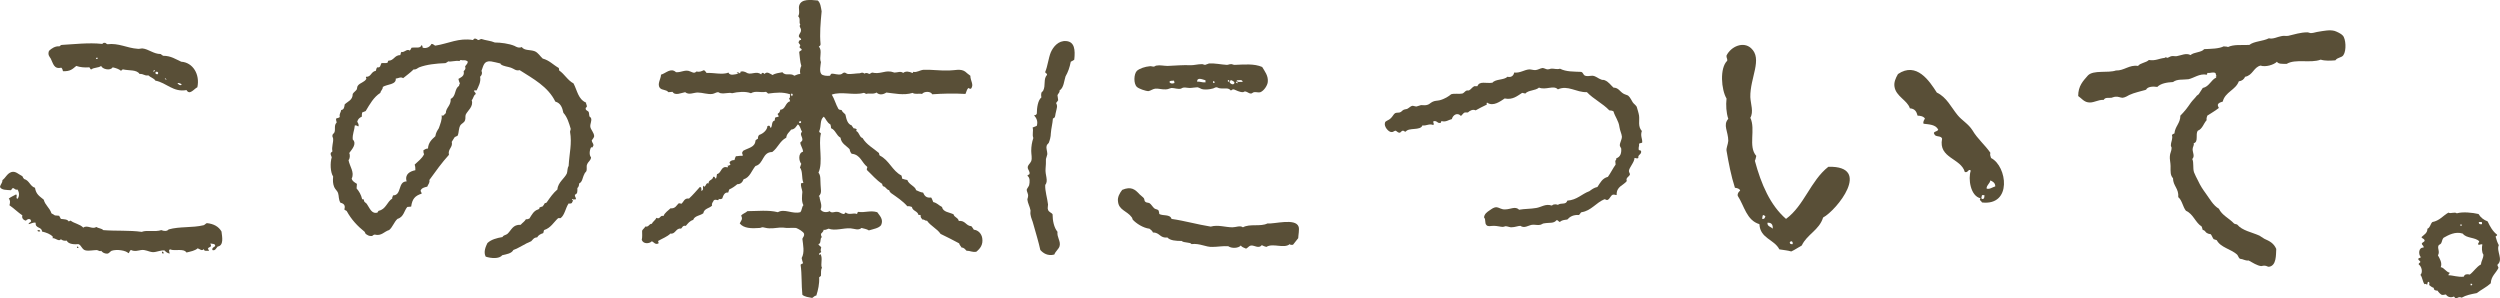
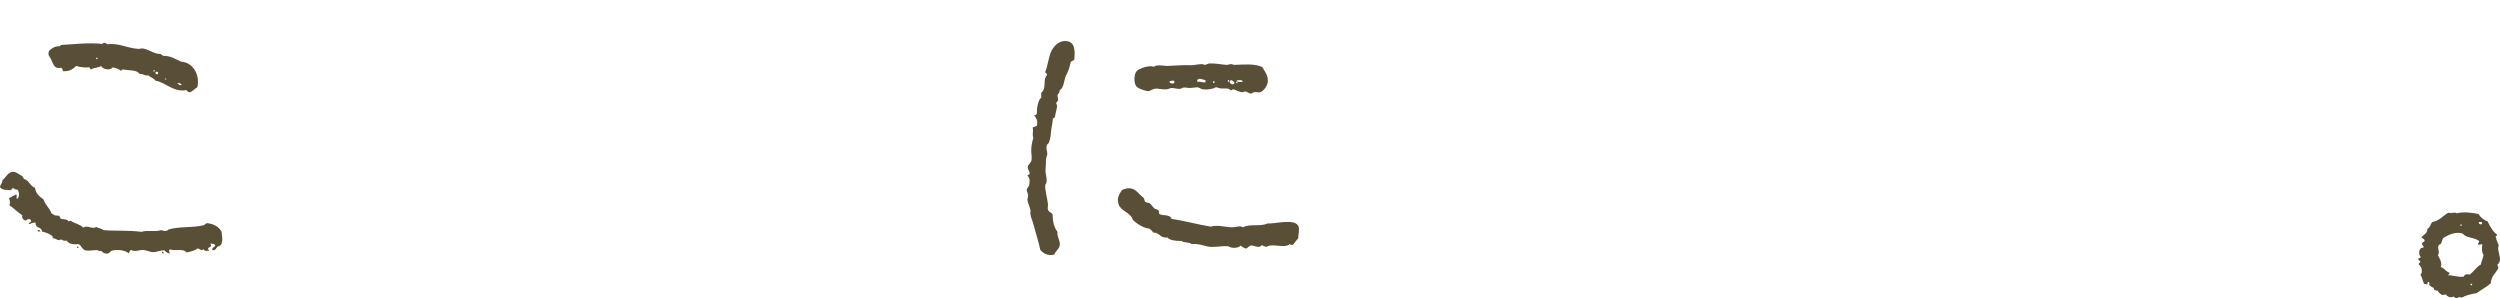
<svg xmlns="http://www.w3.org/2000/svg" version="1.1" id="レイヤー_1" x="0px" y="0px" viewBox="0 0 357.22 42.63" style="enable-background:new 0 0 357.22 42.63;" xml:space="preserve">
  <style type="text/css">
	.st0{fill:#594F37;}
</style>
  <g>
    <g>
      <path class="st0" d="M10.1,31.53c0.5,0.4,1.35,0.5,1.8,1c0.55-0.45,1.3,0.3,1.85-0.1c0.3,0.2,0.8,0.2,1,0.45    c1.85,0.15,3.7,0,5.5,0.25c0.75-0.3,1.9,0.05,2.8-0.25c0.35,0.15,0.8,0.2,1.05-0.1c1.6-0.45,3.35-0.2,5-0.6    c0.15-0.05,0.25-0.2,0.45-0.3c1,0.1,1.7,0.5,2.1,1.2c0.1,0.8,0.35,2-0.55,2.15c-0.2,0.2-0.35,0.65-0.75,0.5    c-0.1-0.45,0.35-0.35,0.4-0.65c-0.05-0.3-0.45-0.2-0.65-0.3c-0.1,0.1,0.15,0.25,0,0.45c-0.1,0.1-0.3,0.1-0.35,0.25    c-0.15,0.15,0.15,0.15,0.1,0.35c-0.3,0-0.75,0.1-0.7-0.25c-0.3,0.35-0.6,0-0.9-0.1c-0.4,0.35-1,0.45-1.6,0.6    c-0.45-0.65-1.65-0.15-2.35-0.45c-0.25,0.1-0.1,0.35-0.05,0.6c-0.35-0.05-0.55-0.25-0.75-0.45c-0.55-0.05-1.1,0.25-1.65,0.25    c-0.65-0.05-1.05-0.4-1.7-0.3c-0.35,0.05-0.9,0.25-1.4,0c-0.25,0-0.2,0.35-0.4,0.45c-0.35-0.4-1.65-0.6-2.4-0.35    c-0.2,0.1-0.35,0.35-0.55,0.4c-0.45,0.05-0.75-0.15-0.95-0.4c-0.2,0.15-0.35-0.05-0.6-0.1c-0.5,0-1.15,0.15-1.6,0.05    c-0.55-0.1-0.6-0.75-1.05-0.9c-0.45,0.05-1.45,0.05-1.65-0.5c-0.35,0.05-0.6,0-0.85-0.2c-0.3,0.4-0.75-0.2-1.2-0.15    c0-0.1,0.1-0.1,0.05-0.2C7.2,33.43,6.6,33.23,6,33.08c0-0.7-1-0.4-0.9-1.25c-0.35-0.1-0.7,0.15-1,0.2    c-0.05-0.25,0.3-0.2,0.35-0.45c-0.05-0.05-0.05-0.1-0.05-0.15c-0.2-0.25-0.55-0.1-0.7,0.1c-0.3-0.05-0.65-0.35-0.5-0.75    c-0.65-0.45-1.2-1-1.85-1.45c0.1-0.35,0.15-0.7-0.1-0.95c0.3-0.25,0.7-0.4,1.05-0.6c0.25,0.15-0.15,0.65,0.25,0.6    c0.2-0.35,0.25-0.85-0.05-1.3c-0.35,0.1-0.4-0.15-0.6-0.2c-0.25,0-0.2,0.25-0.35,0.3c-0.65-0.05-1.3,0-1.55-0.45    c0.05-0.4,0.35-0.55,0.35-1c0.45-0.3,0.65-0.95,1.3-1.15c0.6-0.15,0.95,0.3,1.55,0.6c0.05,0.15,0.15,0.3,0.25,0.4    C4.2,25.78,4.3,26.63,5,26.83c0.15,0.95,0.65,1.2,1.25,1.7c0.2,0.8,0.85,1.15,1.1,1.95c0.15,0.1,0.35,0.2,0.5,0.3    c0.25,0,0.4,0.05,0.6,0.05c0.1,0.15,0.15,0.3,0.25,0.45c0.45,0.05,0.95,0.05,1.1,0.35C9.95,31.63,9.95,31.53,10.1,31.53z     M5.35,32.98c0-0.15,0.4-0.15,0.4,0.05C5.65,33.13,5.4,33.08,5.35,32.98z M22.2,11.52c-0.2-0.35-0.7-0.45-1-0.75    c-0.6,0.1-0.65-0.25-1.25-0.2c-0.45-0.65-1.45-0.45-2.35-0.65c-0.15,0-0.2,0.1-0.3,0.2c-0.3-0.25-0.75-0.4-1.2-0.5    c-0.35,0.55-1.5,0.25-1.65-0.2c-0.35,0.3-1.05,0.2-1.4,0.5c-0.2,0-0.15-0.25-0.3-0.3c-0.65,0.05-1.3,0-1.85-0.2    c-0.55,0.45-0.85,0.8-1.9,0.75c-0.05-0.2-0.1-0.4-0.25-0.5c-1.05,0.25-1.15-0.6-1.5-1.3C7.05,8.07,6.8,7.82,7,7.27    c0.35-0.35,0.9-0.7,1.45-0.65c0.2,0,0.15-0.2,0.35-0.2c1.75-0.1,3.9-0.35,5.75-0.15c0.2,0,0.15-0.15,0.3-0.15    c0.3-0.05,0.3,0.15,0.5,0.2c1.6-0.2,2.8,0.55,4.3,0.65c0.2,0.05,0.45-0.05,0.7-0.05c0.9,0.1,1.6,0.8,2.6,0.8    c0.1,0.1,0.25,0.15,0.35,0.25c1.15,0,1.8,0.5,2.6,0.85c1.65,0.1,2.7,1.8,2.3,3.65c-0.45,0.2-1.1,1.2-1.55,0.4    C24.75,13.22,23.8,11.82,22.2,11.52z M11.2,35.43c-0.05,0-0.15,0-0.2,0c0-0.05,0-0.15,0-0.2C11.1,35.23,11.25,35.28,11.2,35.43z     M13.95,8.27c-0.1-0.1-0.2,0-0.25,0.1C13.8,8.47,14,8.47,13.95,8.27z M22.05,10.02c-0.05,0.1-0.2,0.05-0.15,0.2    C22.05,10.27,22.25,10.07,22.05,10.02z M22.6,10.42c0-0.15-0.15-0.2-0.35-0.15c0,0.1-0.05,0.1-0.05,0.2    C22.3,10.62,22.6,10.72,22.6,10.42z M23.4,36.13c-0.05,0.25-0.4,0-0.2-0.2C23.3,35.98,23.35,36.08,23.4,36.13z M23.55,11.17    c0,0.1,0.2,0.3,0.25,0.2C23.7,11.32,23.7,11.17,23.55,11.17z M25.35,11.87c0.1,0.15,0.35,0.4,0.6,0.25    C25.95,11.92,25.45,11.82,25.35,11.87z" />
-       <path class="st0" d="M76.4,7.32c0.5,0.2,0.8,0.75,1.15,1.05c0.95,0.25,1.5,0.9,2.3,1.35c0,0.1,0.05,0.2,0.05,0.35    c0.75,0.5,1.2,1.4,2.05,1.85c0.55,1.05,0.65,2.25,1.8,2.75c-0.05,0.2,0.1,0.25,0.1,0.5c0.05,0.2-0.15,0.15-0.15,0.25    c-0.1,0.35,0.3,0.4,0.4,0.55c0.1,0.15,0.05,0.5,0.15,0.7c0.05,0.1,0.2,0.1,0.2,0.2c0.15,0.4-0.15,0.8-0.1,1.25    c0.05,0.4,0.55,0.85,0.55,1.35c-0.05,0.25-0.2,0.35-0.35,0.6c0.05,0.35,0.25,0.4,0.25,0.7c-0.05,0.05-0.1,0.25-0.15,0.3    c0,0-0.15-0.05-0.2,0c-0.2,0.35-0.3,1.1,0,1.4c0,0.45-0.4,0.6-0.55,1c-0.15,0.3,0,0.6-0.1,0.95c-0.05,0.15-0.25,0.25-0.3,0.45    c-0.3,0.55-0.25,1.1-0.75,1.35c0,0.2-0.05,0.5-0.25,0.65c0,0.5,0.05,0.8-0.35,0.95c-0.05,0.3,0.15,0.35,0.15,0.65    c-0.25,0-0.4,0.1-0.55-0.05c-0.05,0.05,0,0.25,0.15,0.2c-0.05,0.15-0.15,0.25-0.2,0.4c-0.1,0.05-0.25,0.1-0.45,0.05    c-0.45,0.65-0.55,1.65-1.15,2.1c-0.15,0-0.25,0-0.35,0c-0.65,0.6-1.05,1.4-2,1.7c-0.1,0.15-0.05,0.35-0.15,0.45    c-0.35,0.1-0.7,0.3-0.85,0.6c-0.45,0-0.6,0.3-0.85,0.55c-0.9,0.35-1.6,0.9-2.55,1.25c-0.25,0.5-0.95,0.6-1.6,0.75    c-0.4,0.55-1.6,0.45-2.35,0.2c-0.35-0.65,0-1.45,0.25-1.95c0.55-0.5,1.3-0.7,2.15-0.85c0.15-0.3,0.45-0.25,0.7-0.45    c0.6-0.55,0.75-1.35,1.9-1.3c0.25-0.3,0.55-0.45,0.75-0.8c0.2,0.05,0.35-0.05,0.5-0.1c0.35-0.55,0.6-1.1,1.25-1.3    c0.15-0.05,0.2-0.15,0.2-0.3c0.15,0,0.25-0.1,0.4-0.1c0.15-0.15,0.25-0.3,0.35-0.5c0.15,0,0.25-0.05,0.3-0.15    c0.45-0.65,0.9-1.3,1.5-1.8c0.05-1,1.05-1.6,1.35-2.3c0.1-0.3,0.05-0.75,0.25-1.05c0.1-1.85,0.5-3.2,0.2-4.9    c0.05-0.1,0.05-0.3,0.1-0.4c-0.25-0.85-0.5-1.7-1.05-2.3c-0.15-0.75-0.4-1.4-1.15-1.6c-1.05-2.15-3.15-3.25-5.1-4.5    c-0.55,0.15-0.8-0.2-1.25-0.35c-0.45-0.15-1.05-0.2-1.4-0.45c-0.05,0-0.05-0.1-0.1-0.15c-0.35-0.1-1.1-0.25-1.35-0.3    c-1-0.1-1.05,0.55-1.35,1.35c0.15,0.35,0.05,0.6-0.2,0.85c0.15,0.75-0.25,1.4-0.5,1.95c-0.1,0-0.25,0-0.35,0    c-0.05,0.3,0.3,0.25,0.2,0.55c-0.3,0.15-0.3,0.6-0.55,0.85c0.3,0.9-0.6,1.5-0.85,2.05c-0.1,0.25,0,0.55-0.1,0.8    c-0.1,0.35-0.45,0.45-0.65,0.7c-0.3,0.5-0.2,1-0.4,1.5c-0.1,0.1-0.35,0.15-0.45,0.25c-0.15,0.2-0.25,0.45-0.4,0.65    c0.2,0.8-0.6,1-0.4,1.85c-1,1.1-1.9,2.35-2.8,3.6c0.1,0.4-0.2,0.65-0.3,0.95c-0.45,0.1-0.8,0.2-0.95,0.55    c0,0.2,0.15,0.25,0.15,0.45c-0.95,0.3-1.35,0.75-1.5,1.85c-0.2,0-0.3,0.05-0.55,0.05c-0.45,0.5-0.5,1.45-1.4,1.7    c-0.5,0.45-0.7,1.2-1.2,1.6c-0.7,0.2-1.1,0.9-2.05,0.65c-0.2,0-0.25,0.15-0.4,0.2c-0.45,0.05-0.65-0.15-0.9-0.3    c-0.05-0.1-0.1-0.2-0.15-0.3c-1-0.8-1.9-1.75-2.55-2.95c-0.05-0.1-0.25-0.1-0.35-0.25c0.2-0.6-0.1-0.85-0.55-0.95    c-0.3-0.45-0.2-0.95-0.35-1.4c-0.1-0.3-0.4-0.5-0.55-0.85c-0.2-0.5-0.2-0.9-0.15-1.5c-0.4-0.6-0.45-1.95-0.2-2.75    c-0.05-0.2-0.15-0.3-0.15-0.45c-0.05-0.25,0.15-0.25,0.25-0.4c-0.15-0.6,0.15-1.25,0.1-1.8c0-0.15-0.15-0.3-0.1-0.45    c0-0.25,0.25-0.3,0.3-0.5c0.15-0.4-0.1-1,0.3-1.35c0-0.2-0.15-0.4-0.05-0.6c0.1-0.05,0.35-0.05,0.5-0.2c-0.1-0.5,0.15-0.6,0.2-1    c0.4-0.05,0.45-0.4,0.5-0.8c0.45-0.45,1.15-0.6,1.15-1.5c0.15-0.25,0.35-0.35,0.55-0.6c0.1-0.15,0.05-0.45,0.2-0.6    c0.3-0.4,0.9-0.45,1.2-0.95c0-0.15-0.1-0.15-0.05-0.3c0.75,0.05,0.7-0.75,1.4-0.85c0.05-0.2,0.1-0.4,0.2-0.5    c0.5,0.1,0.45-0.35,0.6-0.6c0.35-0.05,0.55,0.05,0.85-0.05c0.1-0.05,0.05-0.25,0.15-0.3c0.8,0,0.85-0.8,1.7-0.8    c0.05-0.1,0.05-0.35,0.15-0.45c0.5,0.1,0.75-0.5,1.2-0.2c0.1-0.1,0.2-0.25,0.25-0.4c0.5-0.1,1.3,0.15,1.4-0.35    c0.2,0,0.15,0.2,0.2,0.35c0.6,0.15,1.05-0.15,1.25-0.55c0.3,0,0.35,0.2,0.55,0.25c1.9-0.3,3.35-1.15,5.4-0.8    c0.15-0.35,0.5-0.2,0.7,0c0.25,0,0.3-0.15,0.5-0.15c0.55,0.2,1.35,0.25,1.9,0.5c0.8,0,2.05,0.15,2.85,0.5    c0.15,0.1,0.6,0.35,1,0.15C74.95,7.27,75.75,7.07,76.4,7.32z M64.05,8.77c-0.15,0.1-0.25,0.2-0.4,0.25    c-1.35,0.05-2.7,0.2-3.75,0.6c-0.25,0.1-0.4,0.35-0.8,0.3c-0.45,0.45-1,0.85-1.5,1.25c-0.35-0.25-0.7,0.05-1.05,0.05    c0.1,0.9-1.25,0.8-1.85,1.2c0,0.4-0.3,0.5-0.35,0.85c-0.95,0.6-1.5,1.6-2.1,2.6c-0.15,0.05-0.35,0.15-0.5,0.2    c-0.05,0.2-0.05,0.35-0.05,0.6c-0.35,0.15-0.55,0.35-0.65,0.7c0.05,0.2,0.3,0.4,0.15,0.7c-0.15-0.05-0.25-0.2-0.5-0.15    c-0.05,0.7-0.35,1.2-0.3,2c0.65,0.65-0.15,1.45-0.5,1.95c0.15,0.25,0.1,0.85-0.1,1c0.15,0.9,0.9,1.75,0.45,2.65    c0.1,0.4,0.45,0.55,0.75,0.75c0,0.25-0.05,0.4-0.05,0.65c0.35,0.4,0.65,0.9,0.8,1.55c0.15,0,0.25,0,0.25,0.1    c0,0.35,0.25,0.35,0.4,0.55c0.45,0.65,0.7,1.5,1.55,1.25c0-0.1,0.1-0.15,0.15-0.25c1.05-0.2,1.2-1.3,1.95-1.75    c-0.05-0.25,0.1-0.25,0.1-0.45c1.3,0,0.65-2,1.95-2c-0.3-1.05,0.5-1.45,1.25-1.6c0-0.3,0-0.5-0.1-0.8c0.5-0.5,1.05-0.85,1.35-1.5    c-0.1-0.15-0.1-0.3-0.1-0.55c0.2-0.1,0.35-0.25,0.65-0.25c0.05-0.85,0.55-1.3,1.05-1.75c0.1-0.55,0.25-0.75,0.5-1.15    c0.2-0.6,0.5-1.25,0.4-1.85c0.3,0.2,0.4-0.2,0.6-0.3c0-0.8,0.75-1.05,0.7-2.05c0.8-0.35,0.5-1.45,1.2-1.85    c-0.05-0.25,0.15-0.2,0.1-0.4c-0.1-0.15-0.15-0.4-0.2-0.6c0.4-0.25,0.9-0.4,0.75-1.1c0.15-0.15,0.35-0.35,0.2-0.65    c0.1-0.25,0.35-0.35,0.4-0.7c-0.3-0.3-0.6-0.2-1.05-0.2c0.1,0,0.15,0,0.2-0.05c-0.05,0-0.15,0-0.2,0c-0.05,0.05-0.1,0.1-0.15,0.15    C65.05,8.62,64.45,8.87,64.05,8.77z" />
-       <path class="st0" d="M108.9,10.42c0.2-0.05,0.25,0.1,0.35,0.15c0.35-0.45,0.8,0,1.15,0.15c0.35-0.25,0.9-0.3,1.4-0.4    c0.45,0.6,1.15,0.05,1.7,0.5c0.3-0.1,0.5-0.25,0.85-0.25c-0.1-0.4,0-0.9,0.15-1.15c-0.2-0.65-0.2-1.2-0.3-1.95    c0-0.2,0.3-0.2,0.35-0.35c0-0.2-0.25-0.2-0.3-0.35c0-0.2,0.1-0.2,0.1-0.3c-0.05-0.15-0.2-0.25-0.25-0.4    c0.05-0.15,0.1-0.4,0.35-0.35c0.1-0.25-0.25-0.3-0.3-0.5c-0.05-0.3,0.3-0.55,0.3-0.85c0.05-0.4-0.35-0.55-0.1-0.85    c-0.25-0.4,0.1-0.8-0.3-1.2c0.3-0.5,0-1.1,0.15-1.55c0.3-0.95,1.6-0.8,2.65-0.7c0.4,0.35,0.45,1,0.55,1.55    c-0.15,1.6-0.3,3.2-0.15,4.7c0,0.2-0.15,0.25-0.25,0.35c0.55,0.55,0,1.55,0.3,2.2c-0.05,0.5-0.25,1.3,0.05,1.7    c0.2,0.25,0.8,0.3,1.25,0.25c0.05-0.1,0.1-0.25,0.25-0.3c0.4,0,0.85,0.2,1.3,0.1c0.2-0.05,0.3-0.25,0.5-0.25s0.25,0.15,0.5,0.2    c0.4,0.05,1.25-0.1,1.7-0.1c0.2-0.05,0.4-0.2,0.65,0.05c0.25-0.15,0.45-0.1,0.7,0.05c0.2-0.05,0.3-0.2,0.45-0.2    c1,0.25,1.7-0.25,2.5-0.15c0.25,0,0.4,0.1,0.65,0.15c0.45,0,0.9-0.25,1.25,0.05c0.35-0.3,0.9-0.2,1.3,0    c0.15,0.05,0.05-0.2,0.2-0.15c0.45,0.1,0.9-0.25,1.4-0.3c1.1-0.05,2.45,0.15,3.65,0.1c0.8,0,1.65-0.3,2.3,0.15    c0.2,0.2,0.5,0.4,0.75,0.6c0,0.75,0.55,1.25,0.1,1.85c-0.2,0.05-0.25-0.05-0.4-0.1c-0.25,0.3-0.25,0.55-0.4,0.85    c-1.7-0.1-3.3-0.05-4.75,0.05c-0.2-0.45-1.15-0.45-1.45-0.05c-0.5-0.1-1,0.1-1.35-0.15c-1.25,0.4-2.75,0.05-3.75-0.05    c-0.45,0.3-1,0.4-1.4,0c-0.5,0.3-1,0.05-1.5,0.2c-0.1-0.05-0.2-0.15-0.35-0.15c-1.35,0.4-3.2-0.25-4.55,0.25    c0.4,0.65,0.55,1.35,0.95,2.05c0.1,0.1,0.25,0.15,0.45,0.15c0.1,0.3,0.4,0.45,0.55,0.65c0.15,0.7,0.3,1.35,0.9,1.55    c0.05,0.15,0.2,0.25,0.25,0.4c0.2,0.05,0.25,0,0.45,0.15c0.05,0.15-0.1,0.15-0.05,0.25c0.45,0.2,0.45,0.9,0.9,1    c0.55,0.95,1.55,1.45,2.35,2.15c0,0.15,0.05,0.25,0.1,0.35c1.35,0.65,1.8,2.2,3.1,2.85c0.05,0.15,0.1,0.25,0.1,0.45    c0.25,0.1,0.5,0.15,0.75,0.2c0.2,0.65,1.15,0.9,1.25,1.45c0.35,0.15,0.6,0.3,1,0.35c0.2,0.45,0.45,0.8,1.15,0.7    c0.15,0.2,0.2,0.45,0.3,0.65c0.6,0.15,0.75,0.45,1.25,0.7c0.15,0.75,1.05,0.75,1.65,1.05c0.1,0.45,0.65,0.45,0.75,0.95    c0.95-0.1,1,0.7,1.8,0.75c0.1,0.15,0.25,0.3,0.35,0.5c0.6,0.05,1.1,0.55,1.2,1.2c0.15,0.95-0.3,1.5-0.85,1.95    c-0.6,0.1-0.85-0.15-1.4-0.15c-0.2-0.2-0.35-0.45-0.7-0.45c-0.1-0.2-0.3-0.35-0.35-0.6c-0.85-0.45-1.7-0.9-2.65-1.35    c-0.5-0.75-1.45-1.15-1.95-1.9c-0.25,0.1-0.3-0.2-0.65-0.15c-0.1-0.2-0.3-0.25-0.25-0.6c0-0.1-0.2-0.05-0.3-0.05    c-0.15-0.6-0.85-0.55-0.95-1.15c-0.2-0.05-0.35-0.15-0.65-0.1c-0.65-0.75-1.5-1.3-2.35-1.9c-0.1-0.1-0.2-0.2-0.25-0.4    c-0.4-0.05-0.45-0.5-0.85-0.55c-0.1-0.1-0.15-0.2-0.15-0.35c-0.85-0.55-1.45-1.3-2.15-1.95c-0.15-0.25,0.1-0.3,0-0.5    c-0.75-0.55-0.95-1.75-2.2-1.85c-0.15-0.15-0.25-0.35-0.3-0.65c-0.45-0.5-1.2-0.8-1.3-1.65c-0.6-0.3-0.7-1.1-1.35-1.35    c0-0.25-0.05-0.4-0.1-0.55c-0.5-0.25-0.65-0.85-0.95-1.1c-0.6,0.5-0.3,1.3-0.65,2.1c0,0.2,0.2,0.15,0.25,0.3    c-0.4,1.6,0.35,4.1-0.35,5.6c0.35,0.4,0.25,1.05,0.3,1.7c0,0.65,0.25,1.2-0.25,1.65c0,0.05,0.15,0.15,0.1,0    c0,0.65,0.45,1.25,0.15,1.9c0.2,0.4,0.85,0.5,1.3,0.25c0.3,0.35,0.7,0.05,1.05,0.1c0.4,0,0.55,0.25,0.9,0.3    c0.25,0.05,0.2-0.2,0.35-0.2c0.5,0.4,1.05,0,1.6,0.2c0.1-0.1,0.05-0.3,0.2-0.3c0.95,0.15,1.7-0.25,2.7,0.05    c0.3,0.45,0.95,1,0.55,1.85c-0.35,0.45-1.1,0.55-1.75,0.75c-0.3-0.2-0.7-0.25-1.05-0.35c-0.45,0.4-1,0.1-1.6,0.05    c-1-0.05-2.2,0.4-3.1,0.05c-0.2,0.05-0.5,0.25-0.7,0.15c-0.05,0.3-0.25,0.4-0.4,0.6c0,0.2,0.05,0.35,0.15,0.45    c-0.35,0.15-0.05,0.95-0.5,1c0.05,0.25,0.3,0.25,0.4,0.5c-0.05,0.1-0.15,0.5,0,0.6c-0.05,0.2-0.35,0.1-0.3,0.4    c0.1,0.2,0.05-0.1,0.2-0.05c0.35,0.6-0.05,1.5,0.2,1.95c-0.2,0.3-0.1,0.65-0.15,1.15c-0.1,0.05-0.15,0.15-0.25,0.2    c0.05,0.95-0.15,1.8-0.4,2.6c-0.3,0.05-0.4,0.25-0.6,0.35c-0.5-0.1-1.05-0.15-1.4-0.45c-0.15-1.5-0.05-2.85-0.25-4.3    c0.1-0.1,0.2-0.15,0.35-0.2c-0.1-0.35-0.15-0.45-0.2-0.75c0.45-0.8,0.2-1.9,0.1-2.75c0.1-0.25,0.3-0.4,0.25-0.7    c-0.05-0.3-0.85-0.75-1.15-0.85c-0.45-0.05-1.35,0.05-1.85-0.05c-0.65-0.05-1.35,0.15-2,0.1c-0.3,0-0.6-0.1-0.9-0.15    c-0.2,0-0.3,0.1-0.45,0.1c-1.2,0.1-2.3,0.05-2.85-0.65c0.15-0.35,0.5-0.6,0.2-1.1c0.2-0.3,0.65-0.4,0.9-0.65    c1.45,0,2.95-0.2,4.35,0.15c0.95-0.55,2.05,0.3,3.2,0c0.25-0.25,0.2-0.75,0.45-1c-0.3-0.55-0.2-1.35-0.15-1.9    c-0.05-0.45-0.25-0.7-0.2-1.25c0.15,0.05,0.2-0.05,0.35-0.05c-0.3-0.7-0.05-1.6-0.5-2.2c0.1-0.15,0.1-0.35,0.2-0.5    c-0.35-0.4-0.5-1.55,0.25-1.75c-0.05-0.55-0.35-0.8-0.4-1.3c0.1-0.1,0.25-0.2,0.3-0.35c0.05-0.5-0.45-0.8-0.05-1.2    c-0.2-0.3-0.25-0.85-0.6-1.05c-0.25,0.3-0.4,0.7-0.95,0.75c-0.25,0.35-0.65,0.6-0.7,1.15c-0.95,0.5-1.15,1.4-2,2.05    c-1.45,0-1.2,1.7-2.4,2c-0.55,0.65-0.8,1.65-1.7,1.9c-0.15,0.4-0.4,0.7-0.9,0.7c-0.35,0.3-0.7,0.55-1.15,0.75    c-0.05,0.15-0.1,0.3-0.15,0.45c-0.5-0.1-0.7,0.4-0.85,0.85c-0.2,0.1-0.3,0.1-0.55,0.05c-0.2,0.05,0.15,0,0.05,0.15    c-0.25,0.1-0.4-0.15-0.7,0.05c-0.1,0.25-0.35,0.4-0.25,0.75c-0.35,0.4-1.15,0.4-1.25,1.1c-0.45,0.35-1.25,0.35-1.45,0.95    c-0.5,0.15-0.75,0.5-1.05,0.85c-0.5-0.1-0.5,0.3-0.7,0.4c-0.7-0.15-0.8,0.85-1.5,0.7c-0.45,0.45-1.15,0.7-1.75,1.05    c-0.05,0.15,0.1,0.2,0.05,0.35c-0.45,0.25-0.65-0.15-0.95-0.3c-0.4,0.4-1.25,0.4-1.45-0.2c0.1-0.4,0.05-0.85,0.05-1.3    c0.1-0.25,0.35-0.35,0.45-0.6c0.55,0.1,0.5-0.4,0.95-0.4c0.15-0.35,0.5-0.5,0.65-0.85c0.55,0.3,0.5-0.45,1-0.25    c0.2-0.5,0.65-0.75,1-1.1c0.7,0.05,0.85-0.4,1.15-0.7c0.2-0.05,0.25,0,0.4,0.05c0.35-0.25,0.4-0.85,1.1-0.75    c0.55-0.5,1.05-1.1,1.55-1.65c0.25,0,0.25,0.3,0.2,0.55c0.4-0.1,0.2-0.45,0.25-0.7c0.15-0.1,0.05,0.15,0.2,0.1    c0.25-0.1,0.25-0.65,0.6-0.45c-0.05-0.55,0.6-0.45,0.65-0.95c0.3-0.1,0.2,0.2,0.4,0.25c0.1-0.15,0.1-0.45,0.15-0.65    c0.65-0.1,0.55-1.25,1.5-0.95c0.15-0.15,0.05-0.05,0-0.25c0.2,0.05,0.25-0.1,0.4-0.1c0.05-0.2-0.15-0.2-0.1-0.4    c0.15-0.2,0.35-0.3,0.7-0.3c0.05-0.2,0.1-0.4,0.2-0.55c0.35,0,0.55-0.1,0.95-0.05c0.1-0.2-0.1-0.25-0.05-0.5    c0.05-0.05,0.1-0.1,0.1-0.2c0.75-0.45,1.75-0.5,1.8-1.5c0.1-0.1,0.2-0.2,0.35-0.25c0-0.25,0.05-0.45,0.2-0.55    c0.6-0.2,1.15-0.75,1.15-1.25c0.1,0,0.15-0.1,0.25-0.05c0.15,0,0.1,0.25,0.25,0.3c0.25-0.3,0.05-0.95,0.55-1.05    c0-0.15,0.05-0.3,0.05-0.4c0.15-0.1,0.35-0.1,0.5-0.15c0.05-0.25-0.2-0.2-0.1-0.45c0.2-0.05,0.3-0.3,0.35-0.55    c0.75,0,0.7-1.05,1.4-1.2c-0.05-0.15-0.1-0.35-0.15-0.45c0.25-0.05,0.05-0.4,0.15-0.55c-1.1-0.35-1.95-0.25-3.15-0.1    c-0.1-0.1-0.2-0.2-0.3-0.25c-0.85,0.15-1.45-0.2-2.15,0.2c-0.75-0.3-1.9-0.2-2.7,0c-0.4-0.15-1,0.1-1.6,0    c-0.15,0-0.3-0.15-0.4-0.15c-0.25,0-0.5,0.2-0.8,0.25c-0.65,0.1-1.45-0.2-2.1-0.2c-0.6,0-1.25,0.4-1.8-0.05    c-0.55,0.1-1.45,0.55-1.8-0.05c-0.2,0-0.35,0.05-0.6,0.05c-0.3-0.4-0.9-0.25-1.2-0.6c-0.45-0.55,0.15-1.3,0.15-1.9    c0.7-0.2,1.4-1.05,2.15-0.35c0.75,0.05,1.35-0.45,2.05-0.1c0.2,0.05,0.55,0.35,0.85,0c0.55,0.1,0.7-0.05,1.1-0.2    c0.15,0.15,0.25,0.2,0.35,0.4c1.1-0.05,2.25,0.3,3.15-0.05c0.15,0.5,1,0.25,1.4,0.15c0-0.15-0.3,0.05-0.2-0.15    c0.25-0.1,0.25,0.05,0.4,0.1c0.15,0,0.05-0.3,0.2-0.25c0.45-0.1,0.8,0.2,0.95,0.25c0.6,0.2,1.25-0.35,1.9,0.15    C108.85,10.62,108.8,10.42,108.9,10.42z M113.2,13.72c0-0.1,0.1-0.15,0.05-0.3c-0.1,0-0.1-0.05-0.2-0.05    c0.05,0.15-0.1,0.1-0.05,0.25C113.2,13.58,113.05,13.83,113.2,13.72z M114.4,17.58c0.05-0.05,0.1-0.1,0.05-0.25    c-0.15-0.05-0.15,0.05-0.3,0.05C114.15,17.53,114.25,17.63,114.4,17.58z" />
      <path class="st0" d="M153,8.82c-0.15,0.8-0.4,1.5-0.75,2.1c-0.2,0.6-0.25,1.65-0.85,2c0.05,0.35-0.25,0.45-0.3,0.7    c0.05,0.2,0.05,0.45,0.1,0.7c-0.1,0.15-0.2,0.3-0.3,0.4c0.25,0.45,0.1,0.7,0,1.2c-0.15,0.45-0.05,0.95-0.45,1    c-0.05,0.75-0.25,1.4-0.3,2.15c0,0.45-0.15,1-0.3,1.35c-0.1,0.15-0.3,0.25-0.3,0.45c-0.1,0.3,0.1,0.75,0.1,1.15    c-0.05,0.25-0.15,0.5-0.2,0.7c0,0.5,0,0.95-0.05,1.35c-0.1,0.95,0.45,1.75-0.05,2.35c-0.05,0.85,0.3,1.9,0.4,2.8    c0,0.3-0.1,0.55,0,0.75c0.1,0.35,0.5,0.4,0.65,0.65c0,0.9,0.2,1.9,0.7,2.5c-0.1,0.8,0.5,1.35,0.3,2.05c-0.1,0.4-0.6,0.75-0.75,1.2    c-0.95,0.25-1.6-0.2-2-0.65c-0.25-1.15-0.65-2.45-1-3.7c-0.1-0.45-0.35-0.9-0.4-1.35c-0.05-0.2,0-0.4,0-0.6    c-0.1-0.55-0.4-1.05-0.45-1.55c0-0.15,0.1-0.3,0.1-0.5c0.05-0.3-0.2-0.65-0.2-0.9c0.05-0.2,0.25-0.4,0.35-0.65    c0.1-0.45,0.15-1.1-0.25-1.35c0.05-0.15,0.25-0.15,0.3-0.25c0.1-0.4-0.25-0.6-0.25-0.95s0.35-0.55,0.5-0.9    c0.15-0.45,0-0.95,0-1.45c0-0.65,0.1-1.25,0.3-1.85c-0.2-0.55,0.05-0.95-0.1-1.5c0.2-0.1,0.45-0.15,0.6-0.25    c0.2-0.7-0.1-1.15-0.4-1.5c0.25,0,0.35-0.1,0.4-0.25c0-0.8,0.15-1.9,0.65-2.3c-0.05-0.25-0.05-0.45,0-0.65    c0.05-0.15,0.2-0.2,0.25-0.3c0.4-0.75,0-1.7,0.55-2.25c0.05-0.3-0.25-0.2-0.25-0.45c0.35-0.8,0.45-1.95,0.8-2.8    c0.35-0.8,1.1-1.7,2.2-1.6c1.2,0.1,1.3,1.25,1.15,2.65C153.35,8.67,153.15,8.72,153,8.82z M173,32.38c1.05-0.3,2.1,0.1,3.1,0.1    c0.5,0,1.1-0.3,1.5,0c1-0.55,2.5-0.05,3.5-0.55c1,0.1,4-0.8,4.45,0.45c0.15,0.35-0.05,1.3-0.05,1.65c-0.25,0.3-0.5,0.65-0.75,0.95    c-0.2,0-0.4,0.05-0.45-0.1c-0.85,0.7-2.4-0.2-3.35,0.4c-0.25-0.05-0.45-0.15-0.65-0.25c-0.45,0.55-1.05,0-1.55,0.05    c-0.3,0.05-0.4,0.3-0.7,0.45c-0.3-0.15-0.6-0.2-0.75-0.45c-0.35,0.4-1.3,0.45-1.8,0.1c-0.8-0.05-1.5,0.1-2.25,0.1    c-0.95,0.05-1.8-0.55-3-0.4c-0.15-0.3-1.1-0.15-1.4-0.45c-0.8,0-1.65-0.05-2.05-0.5c-1.05,0.15-1.1-0.75-2.05-0.7    c-0.1-0.25-0.3-0.4-0.5-0.55c-0.9-0.1-1.9-0.75-2.4-1.3c-0.05-0.1-0.05-0.25-0.15-0.35c-0.65-0.9-1.85-1-1.95-2.25    c-0.1-0.6,0.25-1.2,0.6-1.65c1.3-0.55,1.85-0.05,2.5,0.65c0.2,0.2,0.5,0.4,0.6,0.55c0.1,0.15,0.05,0.4,0.2,0.5    c0.15,0.15,0.4,0.1,0.6,0.2c0.25,0.15,0.45,0.55,0.7,0.75c0.2,0.15,0.45,0.1,0.6,0.3c0.05,0.2,0.1,0.3,0.1,0.5    c0.55,0.3,1.55,0,1.75,0.7C169.2,31.53,171.1,32.08,173,32.38z M181.15,11.72c-0.05,0.5-0.55,1.25-1.05,1.45    c-0.25,0.1-0.6-0.05-0.9,0c-0.15,0-0.3,0.2-0.45,0.2c-0.3,0-0.5-0.25-0.8-0.3c-0.1-0.05-0.25,0.1-0.35,0.1    c-0.5,0-0.9-0.25-1.3-0.4c-0.25-0.05-0.25,0.15-0.45,0.15c-0.35-0.45-0.85-0.2-1.5-0.3c-0.25,0-0.35-0.15-0.55-0.15    c-0.2,0-0.4,0.2-0.6,0.2c-0.35,0.1-0.9,0.15-1.25,0.1c-0.3,0-0.55-0.25-0.85-0.3c-0.3,0-0.75,0.1-1.1,0.1    c-0.45,0-0.85-0.2-1.25,0.1c-0.5,0.1-0.9-0.1-1.35-0.1c-0.3,0.05-0.5,0.2-0.8,0.2c-0.5,0.05-1.05-0.15-1.55-0.1    c-0.35,0.05-0.65,0.3-0.95,0.35c-0.4,0-1.4-0.35-1.65-0.6c-0.5-0.45-0.45-1.85,0-2.3c0.4-0.35,1.2-0.6,1.8-0.65    c0.2-0.05,0.4,0.05,0.6,0.05c0.15,0,0.25-0.15,0.4-0.15c0.5-0.1,1.05,0.05,1.6,0.05c1.25-0.05,2.15-0.15,3.3-0.1    c0.5,0,1-0.15,1.5-0.15c0.2-0.05,0.35,0.1,0.55,0.1c0.2-0.05,0.35-0.15,0.55-0.2c0.9-0.05,1.7,0.15,2.55,0.2    c0.2,0,0.35-0.1,0.55-0.1c0.15-0.05,0.35,0.1,0.55,0.1c1.4-0.05,2.8-0.2,3.95,0.3C180.7,10.17,181.25,10.82,181.15,11.72z     M167.8,11.87c0.05-0.2-0.05-0.2-0.05-0.35c-0.25,0.05-0.6-0.05-0.65,0.2C167.25,11.97,167.5,11.97,167.8,11.87z M172.25,11.77    c0-0.1,0-0.2,0-0.3c-0.4-0.1-1.2-0.5-1.2,0.2C171.45,11.62,171.8,11.82,172.25,11.77z M173.6,11.72c-0.1-0.05-0.15-0.1-0.2-0.15    c-0.1,0.1-0.1,0.2,0,0.3C173.5,11.87,173.55,11.77,173.6,11.72z M175.65,11.67c0.05-0.2-0.05-0.2-0.2-0.25c0,0.1,0,0.15,0,0.25    C175.55,11.67,175.6,11.67,175.65,11.67z M176.4,11.82c-0.1-0.25-0.35-0.3-0.55-0.4c0,0.15-0.15,0.2-0.15,0.35    C175.85,12.02,176.3,12.22,176.4,11.82z M176.8,11.92c0-0.05,0.05-0.1,0.05-0.1c-0.1-0.05,0-0.2-0.2-0.15c0,0,0,0.05-0.05,0.05    C176.6,11.87,176.75,11.82,176.8,11.92z M177.55,11.72c0-0.45-0.6-0.2-0.85-0.25C176.85,11.87,177.2,11.62,177.55,11.72z" />
-       <path class="st0" d="M225.9,10.27c0.3,0.05,0.3,0.35,0.5,0.5c0.35,0.2,0.75,0.05,1.15,0.05c0.5,0.05,0.8,0.4,1.25,0.55    c0.2,0.1,0.35,0,0.5,0.1c0.55,0.2,0.9,0.75,1.25,1.05c0.7,0,0.9,0.55,1.4,0.85c0.25,0.15,0.55,0.2,0.7,0.3    c0.3,0.25,0.45,0.65,0.65,0.95c0.15,0.25,0.55,0.45,0.6,0.75c0.1,0.35,0.25,0.8,0.3,1.15c0.1,0.7-0.2,1.55,0.4,2.2    c-0.25,0.7,0.1,1.1,0.05,1.65c-0.1,0.1-0.4,0.05-0.45,0.2c0.05,0.3-0.1,0.45-0.05,0.8c0.05,0.2,0.25,0,0.35,0.25    c0.05,0.5-0.5,0.45-0.4,0.95c-0.2,0.15-0.3,0-0.55,0c0,0.6-0.75,1.35-0.8,1.85c0,0.2,0.15,0.35,0.15,0.5    c-0.1,0.35-0.65,0.45-0.45,0.95c-0.5,0.65-1.5,0.75-1.45,2c-0.25,0-0.3-0.1-0.55-0.05c-0.35,0.15-0.4,0.6-0.75,0.75    c-0.2,0.05-0.25-0.1-0.45-0.1c-1.2,0.5-1.9,1.65-3.25,1.85c-0.2,0.05-0.2,0.3-0.4,0.4c-0.8-0.05-1.3,0.25-1.65,0.65    c-0.45,0.05-0.85,0.1-1.05,0.35c-0.25-0.05-0.25-0.3-0.5-0.25c-0.4,0.5-0.95,0.3-1.8,0.45c-0.15,0-0.3,0.15-0.5,0.2    c-0.35,0.1-0.8-0.05-1.2,0c-0.55,0.1-1.1,0.55-1.65,0.15c-0.3,0-0.8,0.2-1.2,0.2c-0.25,0.05-0.5-0.1-0.9-0.15    c-0.1,0-0.25,0.1-0.45,0.1c-0.25,0-0.8-0.15-1.25-0.15c-0.5,0-0.8,0.15-1.05-0.1c-0.3-0.3-0.05-0.8-0.35-1.1    c0.05-0.5,0.4-0.75,0.85-1.05c0.25-0.15,0.55-0.45,1-0.4c0.35,0.05,0.65,0.35,1.2,0.3c0.7,0,1.45-0.5,1.95,0.05    c0.85-0.15,1.6-0.1,2.45-0.25c0.7-0.1,1.35-0.65,2.2-0.35c0.15,0,0.15-0.15,0.35-0.15c0.25-0.05,0.4,0,0.55,0.05    c0.5-0.35,1.15,0.05,1.35-0.6c1.4-0.1,2.05-0.95,3.15-1.35c0.35-0.25,0.65-0.5,1.15-0.6c0.4-0.6,0.7-1.25,1.5-1.45    c0.4-0.55,0.7-1.2,1.1-1.75c0-0.2-0.05-0.4-0.05-0.55c0.1-0.05,0.15-0.15,0.15-0.35c0.6-0.2,0.75-0.75,0.7-1.4    c-0.05-0.15-0.2-0.3-0.2-0.45c0-0.4,0.3-0.8,0.3-1.25c-0.05-0.45-0.25-0.75-0.35-1.35c-0.1-0.9-0.65-1.5-0.85-2.25    c-0.15-0.1-0.35-0.15-0.6-0.15c-0.95-1-2.25-1.6-3.2-2.6c-1.55,0.05-2.7-1.05-4.15-0.4c-0.6-0.65-1.7,0.15-2.7-0.25    c-0.5,0.45-1.55,0.35-1.95,0.85c-0.1-0.05-0.3-0.05-0.45-0.1c-0.65,0.4-1.35,1.05-2.5,0.8c-0.6,0.4-1.65,1.2-2.5,0.6    c-0.2,0.05,0.05,0.25-0.1,0.3c-0.5,0.25-1.05,0.5-1.55,0.8c-0.4-0.2-0.85,0.05-1.1,0.3c-0.15,0-0.3,0-0.45,0    c-0.25,0.1-0.35,0.35-0.55,0.5c-0.5-0.55-1.15-0.15-1.3,0.45c-0.45,0.1-0.85,0.45-1.4,0.3c-0.25-0.05-0.05,0.3-0.3,0.25    c-0.4,0.05-0.4-0.35-0.9-0.25c-0.2,0.15,0.15,0.3-0.05,0.55c-0.6-0.25-1,0.15-1.55,0.05c-0.3,0.8-1.95,0.25-2.4,0.9    c-0.2,0-0.25-0.15-0.4-0.15c-0.25,0.05-0.25,0.25-0.45,0.3c-0.3,0-0.35-0.2-0.6-0.3c-0.25,0.05-0.35,0.25-0.6,0.2    c-0.4,0-1.1-0.8-0.9-1.35c0.05-0.25,0.5-0.3,0.8-0.6c0.25-0.2,0.45-0.65,0.65-0.75c0.25-0.1,0.5-0.05,0.65-0.1    c0.25-0.05,0.35-0.3,0.6-0.4c0.1-0.05,0.3-0.05,0.45-0.1c0.3-0.15,0.5-0.4,0.75-0.45c0.2,0,0.4,0.1,0.6,0.1    c0.2-0.05,0.45-0.15,0.65-0.2c0.25,0,0.5,0.05,0.75,0c0.4-0.05,0.55-0.3,0.85-0.45c0.35-0.2,0.7-0.15,1.1-0.25    c0.7-0.2,1.25-0.55,1.6-0.85c0.5-0.15,1.15,0,1.6-0.1c0.2-0.05,0.4-0.35,0.55-0.4c0.15-0.1,0.3,0,0.4-0.05    c0.3-0.15,0.45-0.45,0.75-0.6c0.25,0,0.2,0,0.45,0c0.3-0.8,1.25-0.35,2.15-0.5c0.45-0.55,1.65-0.35,2.15-0.85    c0.55,0.15,0.9-0.2,0.95-0.6c0.85,0.1,1.45-0.4,2.15-0.45c0.3,0,0.55,0.1,0.85,0.1c0.35,0,0.7-0.25,1.05-0.3    c0.25,0,0.5,0.2,0.75,0.2c0.15,0,0.25-0.05,0.45-0.1c0.45-0.05,0.85,0.15,1.3,0C223.8,10.27,224.85,10.22,225.9,10.27z     M198.9,17.88c0.15-0.1,0.3-0.15,0.45-0.05c0,0.1,0,0.2,0,0.35C199.05,18.23,198.95,18.08,198.9,17.88z" />
-       <path class="st0" d="M261.25,23.83c6.35-0.15,1.15,6.25-0.75,7.25c-0.55,1.8-2.3,2.4-3.05,4c-0.55,0.3-0.95,0.6-1.5,0.85    c-0.5-0.15-1.1-0.2-1.7-0.3c-0.75-1.45-2.75-1.55-2.85-3.6c-1.85-0.55-2.15-2.6-3.1-4.05c-0.05-0.4,0.15-0.55,0.35-0.75    c-0.1-0.3-0.45-0.35-0.75-0.4c-0.55-1.7-0.9-3.55-1.2-5.3c-0.05-0.4,0.2-0.85,0.25-1.4c0-1.35-0.8-2.25,0-3.15    c-0.3-0.9-0.35-1.95-0.25-2.9c-0.75-1.25-1-4.35,0.1-5.4c0.05-0.35-0.15-0.4-0.1-0.75c0.65-1.3,2.4-2.05,3.5-1.05    c1.7,1.55-0.15,4.2-0.1,7c0.05,1,0.5,2.1,0,2.95c0.8,1.65-0.35,4.1,0.85,5.45c-0.05,0.2-0.1,0.5-0.2,0.7    c0.9,3.35,2.2,6.35,4.45,8.3C257.8,29.38,258.7,25.83,261.25,23.83z M252.25,30.88c-0.15-0.05-0.15-0.15-0.35-0.15    c-0.05,0.15-0.1,0.3-0.1,0.55C252.15,31.33,252.2,31.08,252.25,30.88z M252.55,31.83c-0.05,0.55,0.5,0.55,0.75,0.85    C253.35,32.08,253.1,31.78,252.55,31.83z M256.15,34.88c0.05-0.25-0.05-0.45-0.3-0.4c0,0.05,0,0.1-0.1,0.1    C255.7,34.83,255.9,34.93,256.15,34.88z M283,28.33c-1.45-0.3-1.8-2.8-1.4-3.95c-0.35-0.35-0.35,0.35-0.85,0.2    c-0.55-2-3.8-1.95-3.25-4.75c-0.1-0.5-0.95-0.2-1.1-0.65c-0.3-0.4,0.45-0.35,0.55-0.65c-0.35-0.75-1.35-0.75-2.1-0.85    c-0.1-0.35,0.1-0.5,0.2-0.75c-0.25-0.35-0.75-0.4-1.05-0.4c-0.15-0.6-0.4-1-1.1-1.05c-0.35-1.15-2-1.7-2.2-3.1    c-0.1-0.6,0.15-1.2,0.5-1.8c2.65-1.8,4.5,1,5.55,2.65c1.4,0.65,2.05,2.1,2.95,3.2c0.65,0.8,1.55,1.25,2.15,2.2    c0.7,1.2,1.8,2.1,2.55,3.2c-0.1,0.35,0.05,0.5,0.1,0.75c2.3,1.15,3.05,6.85-1.3,6.35C283.15,28.73,282.7,28.58,283,28.33z     M283.55,27.88c-0.1,0-0.25,0-0.35,0c0,0.25-0.2,0.35,0,0.55C283.55,28.48,283.55,28.18,283.55,27.88z M285.1,26.63    c0-0.5-0.35-0.7-0.7-0.85c-0.1,0.5-0.5,0.6-0.55,1.15C284.2,27.13,284.75,26.73,285.1,26.63z" />
-       <path class="st0" d="M323,9.37c-1,0.25-1.1,1.4-2.2,1.6c-0.15,0.35-0.45,0.6-0.9,0.65c-0.45,1.25-1.95,1.5-2.3,2.9    c-0.3,0.1-0.6,0.15-0.7,0.45c0,0.25,0.1,0.3,0.15,0.45c-0.5,0.4-1.1,0.75-1.65,1.1c-0.05,0.2-0.15,0.35-0.1,0.65    c-0.45,0.5-0.6,1.25-1.25,1.5c-0.4,0.5,0.15,1.6-0.6,1.8c0.1,0.3-0.15,0.5-0.15,0.85c0,0.5,0.35,1-0.05,1.4    c0.25,0.5,0.05,1.3,0.25,1.9c0.15,0.35,0.35,0.8,0.55,1.15c0.4,0.85,0.65,1.2,1.15,1.9c0.55,0.75,1.05,1.7,1.85,2.15    c0.45,0.95,1.45,1.35,2.15,2.1c0.1,0.1,0.3,0.1,0.45,0.15c0.75,0.9,2.1,1.1,3.2,1.6c0.25,0.15,0.45,0.3,0.7,0.45    c0.8,0.35,1.35,0.65,1.7,1.45c-0.05,0.85,0.05,2.4-1.05,2.55c-0.2,0-0.35-0.15-0.55-0.15c-0.2-0.05-0.4,0.05-0.55,0.05    c-0.55-0.05-1.25-0.5-1.8-0.8c-0.55,0.05-0.7-0.2-1.25-0.25c-0.2-0.15-0.25-0.45-0.4-0.6c-0.9-0.8-2.35-1-2.9-2.05    c-0.15-0.05-0.3-0.1-0.45-0.15c-0.15-0.2-0.25-0.5-0.4-0.7c-0.15-0.05-0.4-0.05-0.5-0.15c-0.3-0.1-0.3-0.45-0.65-0.45    c-0.05-0.15-0.1-0.3-0.15-0.5c-0.9-0.55-1.2-1.8-2.25-2.25c-0.45-0.55-0.55-1.5-1.1-1.95c0.1-1.25-0.75-1.6-0.75-2.7    c-0.4-0.45-0.35-0.9-0.35-1.75c0-0.45-0.15-1.05-0.1-1.4c0-0.4,0.25-0.75,0.25-1.2c0-0.1-0.15-0.25-0.1-0.4    c0-0.45,0.3-0.9,0.15-1.4c0.05-0.15,0.2-0.2,0.35-0.25c0.1-1.05,0.85-1.45,0.85-2.55c0.6-0.6,0.95-1.05,1.5-1.85    c0.25-0.35,0.6-0.65,0.85-1c0.1-0.1,0.25-0.15,0.3-0.25c0.2-0.3,0.35-0.55,0.55-0.85c0.95-0.2,1.15-1.15,1.95-1.5    c-0.15-0.05-0.1-0.25,0.05-0.15c-0.05,0-0.2-0.5-0.15-0.45c-0.3-0.25-0.75,0-1.1-0.05c-0.2-0.05-0.05,0.25-0.2,0.25    c-1-0.2-1.85,0.5-2.6,0.65c-0.8,0.1-1.6-0.05-2.2,0.4c-0.9,0.05-1.75,0.2-2.25,0.7c-0.6-0.1-1.4-0.05-1.6,0.4    c-0.8,0.25-1.65,0.4-2.4,0.75c-0.2,0.1-0.55,0.35-0.95,0.4c-0.3,0-0.65-0.2-1-0.15c-0.2,0-0.4,0.1-0.6,0.15    c-0.4,0.05-0.9-0.1-1.1,0.3c-0.85-0.05-1.5,0.5-2.25,0.35c-0.6-0.1-0.9-0.55-1.4-0.9c0-1.45,0.7-2.15,1.4-2.95    c0.8-0.8,2.85-0.3,4-0.7c1.15,0.05,1.9-0.85,3.15-0.65c0.35-0.45,1.15-0.45,1.55-0.85c0.95,0.15,1.4-0.2,2.25-0.3    c0,0,0.15-0.1,0.2-0.1c0.05,0,0.1,0.1,0.15,0.1c0.25-0.05,0.4-0.2,0.65-0.25c0.25-0.05,0.5,0.05,0.75,0    c0.6-0.1,1.35-0.5,1.95-0.15c0.5-0.45,1.55-0.35,1.95-0.85c1.05-0.05,2.1-0.05,2.8-0.4c0.2,0.05,0.45,0,0.6,0.1    c0.85-0.4,1.9-0.25,3.05-0.3c0.7-0.55,1.9-0.5,2.8-0.95c0.6,0.15,1.2-0.2,1.75-0.3c0.35-0.1,0.7,0,1-0.05    c0.9-0.2,1.75-0.5,2.75-0.5c0.2,0,0.4,0.15,0.6,0.1c0.25,0,0.65-0.15,1.05-0.2c0.65-0.1,1.55-0.3,2.25-0.1    c0.3,0.1,0.95,0.4,1.15,0.65c0.45,0.45,0.55,2.15,0.1,2.8c-0.25,0.4-0.85,0.3-1.15,0.75c-0.7,0.05-1.45,0.1-2.1-0.1    c-1.45,0.55-3.6-0.15-4.85,0.6c-0.6,0-1.2,0.05-1.4-0.3C324.9,9.27,323.7,9.62,323,9.37z" />
      <path class="st0" d="M356.6,33.83c0.1,0.4,0.25,0.85,0.45,1.2c-0.4,0.85,0.7,2.05-0.2,2.8c0,0.2,0.15,0.3,0.15,0.45    c-0.35,0.75-1.05,1.15-1.1,2.2c-0.6,0.55-1.35,0.9-2,1.4c-0.8,0.15-1.55,0.3-2.15,0.65c-0.15-0.05-0.25-0.1-0.4-0.05    c-0.2,0-0.2,0.15-0.4,0.15c-0.2,0-0.2-0.25-0.35-0.25c-0.4,0.2-0.9,0.05-1.1-0.3c-0.2,0-0.35,0.1-0.6,0.05    c-0.25-0.15-0.45-0.35-0.6-0.6c-0.35,0-0.55-0.1-0.55-0.4c-0.3-0.1-0.45-0.25-0.65-0.4c0-0.2,0.1-0.3-0.05-0.45    c-0.25-0.05-0.15,0.3-0.25,0.4c-0.05-0.05-0.3-0.2-0.35-0.05c-0.3-0.35-0.3-1-0.6-1.35c0.4-0.4,0.15-1.25-0.25-1.5    c0-0.25,0.2-0.2,0.25-0.35c-0.05-0.15-0.2-0.2-0.3-0.35c-0.05-0.3,0.3-0.15,0.35-0.35c-0.35-0.35-0.35-1.4,0.4-1.35    c0.05-0.35-0.25-0.3-0.25-0.6c0.1-0.15,0.3-0.2,0.4-0.35c0-0.35-0.35-0.3-0.45-0.55c0.35-0.35,0.85-0.55,0.85-1.2    c0.4-0.15,0.4-0.65,0.7-0.95c1.05-0.2,1.5-0.9,2.3-1.35c0.35,0.2,0.85-0.15,1.2,0.1c0.85-0.25,2.25-0.1,3.1,0.1    c0.3,0.5,0.75,0.85,1.3,1.05c0.35,0.75,0.75,1.45,1.35,1.9C356.85,33.73,356.6,33.68,356.6,33.83z M349.15,33.98    c-0.2,0.2-0.2,0.55-0.35,0.8c-0.15,0.2-0.35,0.15-0.4,0.4c-0.1,0.35,0.25,0.85-0.05,1.3c0.25,0.45,0.65,1.1,0.4,1.7    c0.5,0.05,0.7,0.65,1.3,0.8c-0.05,0.15-0.2,0.15-0.2,0.35c0.65,0,1.35,0.3,2.2,0.2c0.1-0.35,0.45-0.4,0.85-0.3    c0.6-0.45,0.95-1.1,1.6-1.45c0.05-0.55,0.35-0.85,0.35-1.4c-0.25-0.3-0.25-1.05-0.15-1.45c-0.25-0.1-0.45,0.15-0.6,0    c-0.05-0.25,0.15-0.25,0.15-0.45c-0.55-0.6-1.85-0.4-2.35-1.1C350.85,33.03,349.85,33.58,349.15,33.98z M351.55,32.08    c-0.1,0.25,0.25,0.2,0.25,0.05C351.75,32.08,351.65,32.08,351.55,32.08z M353.25,40.58c-0.1,0-0.1-0.05-0.2-0.05    c-0.05,0.05-0.05,0.2,0,0.25C353.2,40.78,353.25,40.73,353.25,40.58z M354.65,31.78c-0.05-0.1-0.3-0.05-0.45-0.05    c-0.05,0.3,0.2,0.35,0.45,0.3C354.65,31.98,354.65,31.88,354.65,31.78z" />
    </g>
  </g>
</svg>